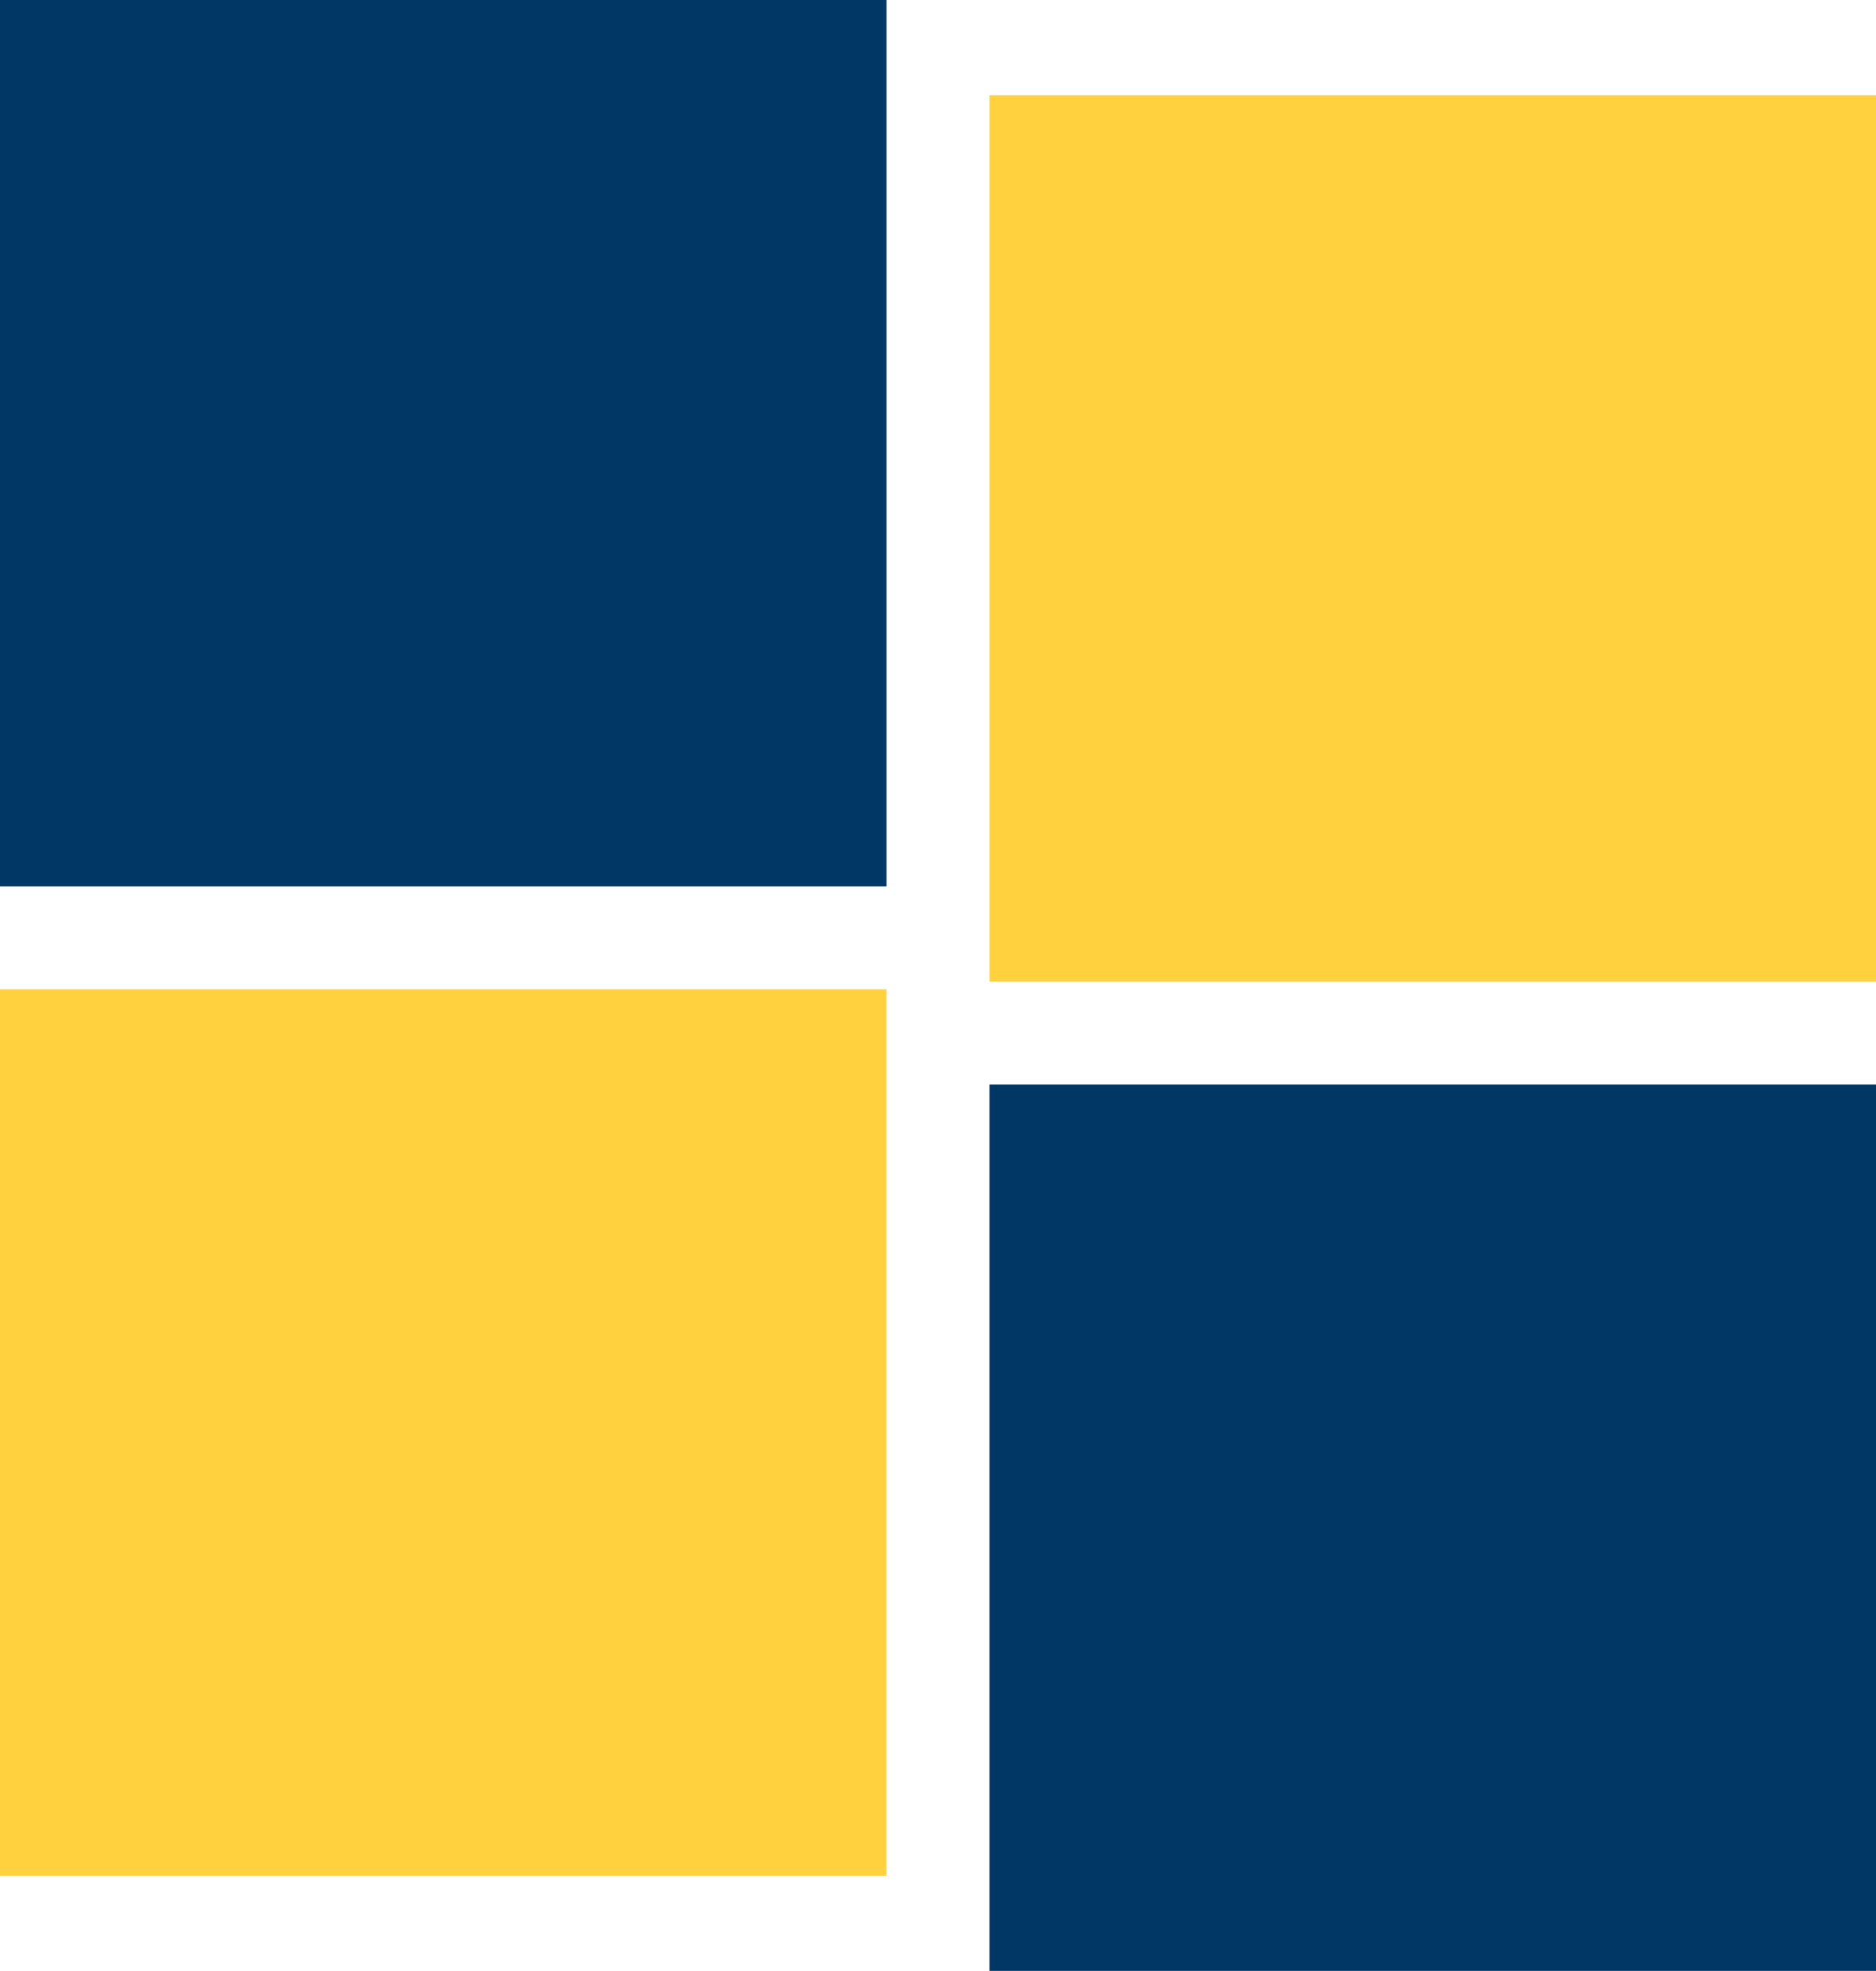
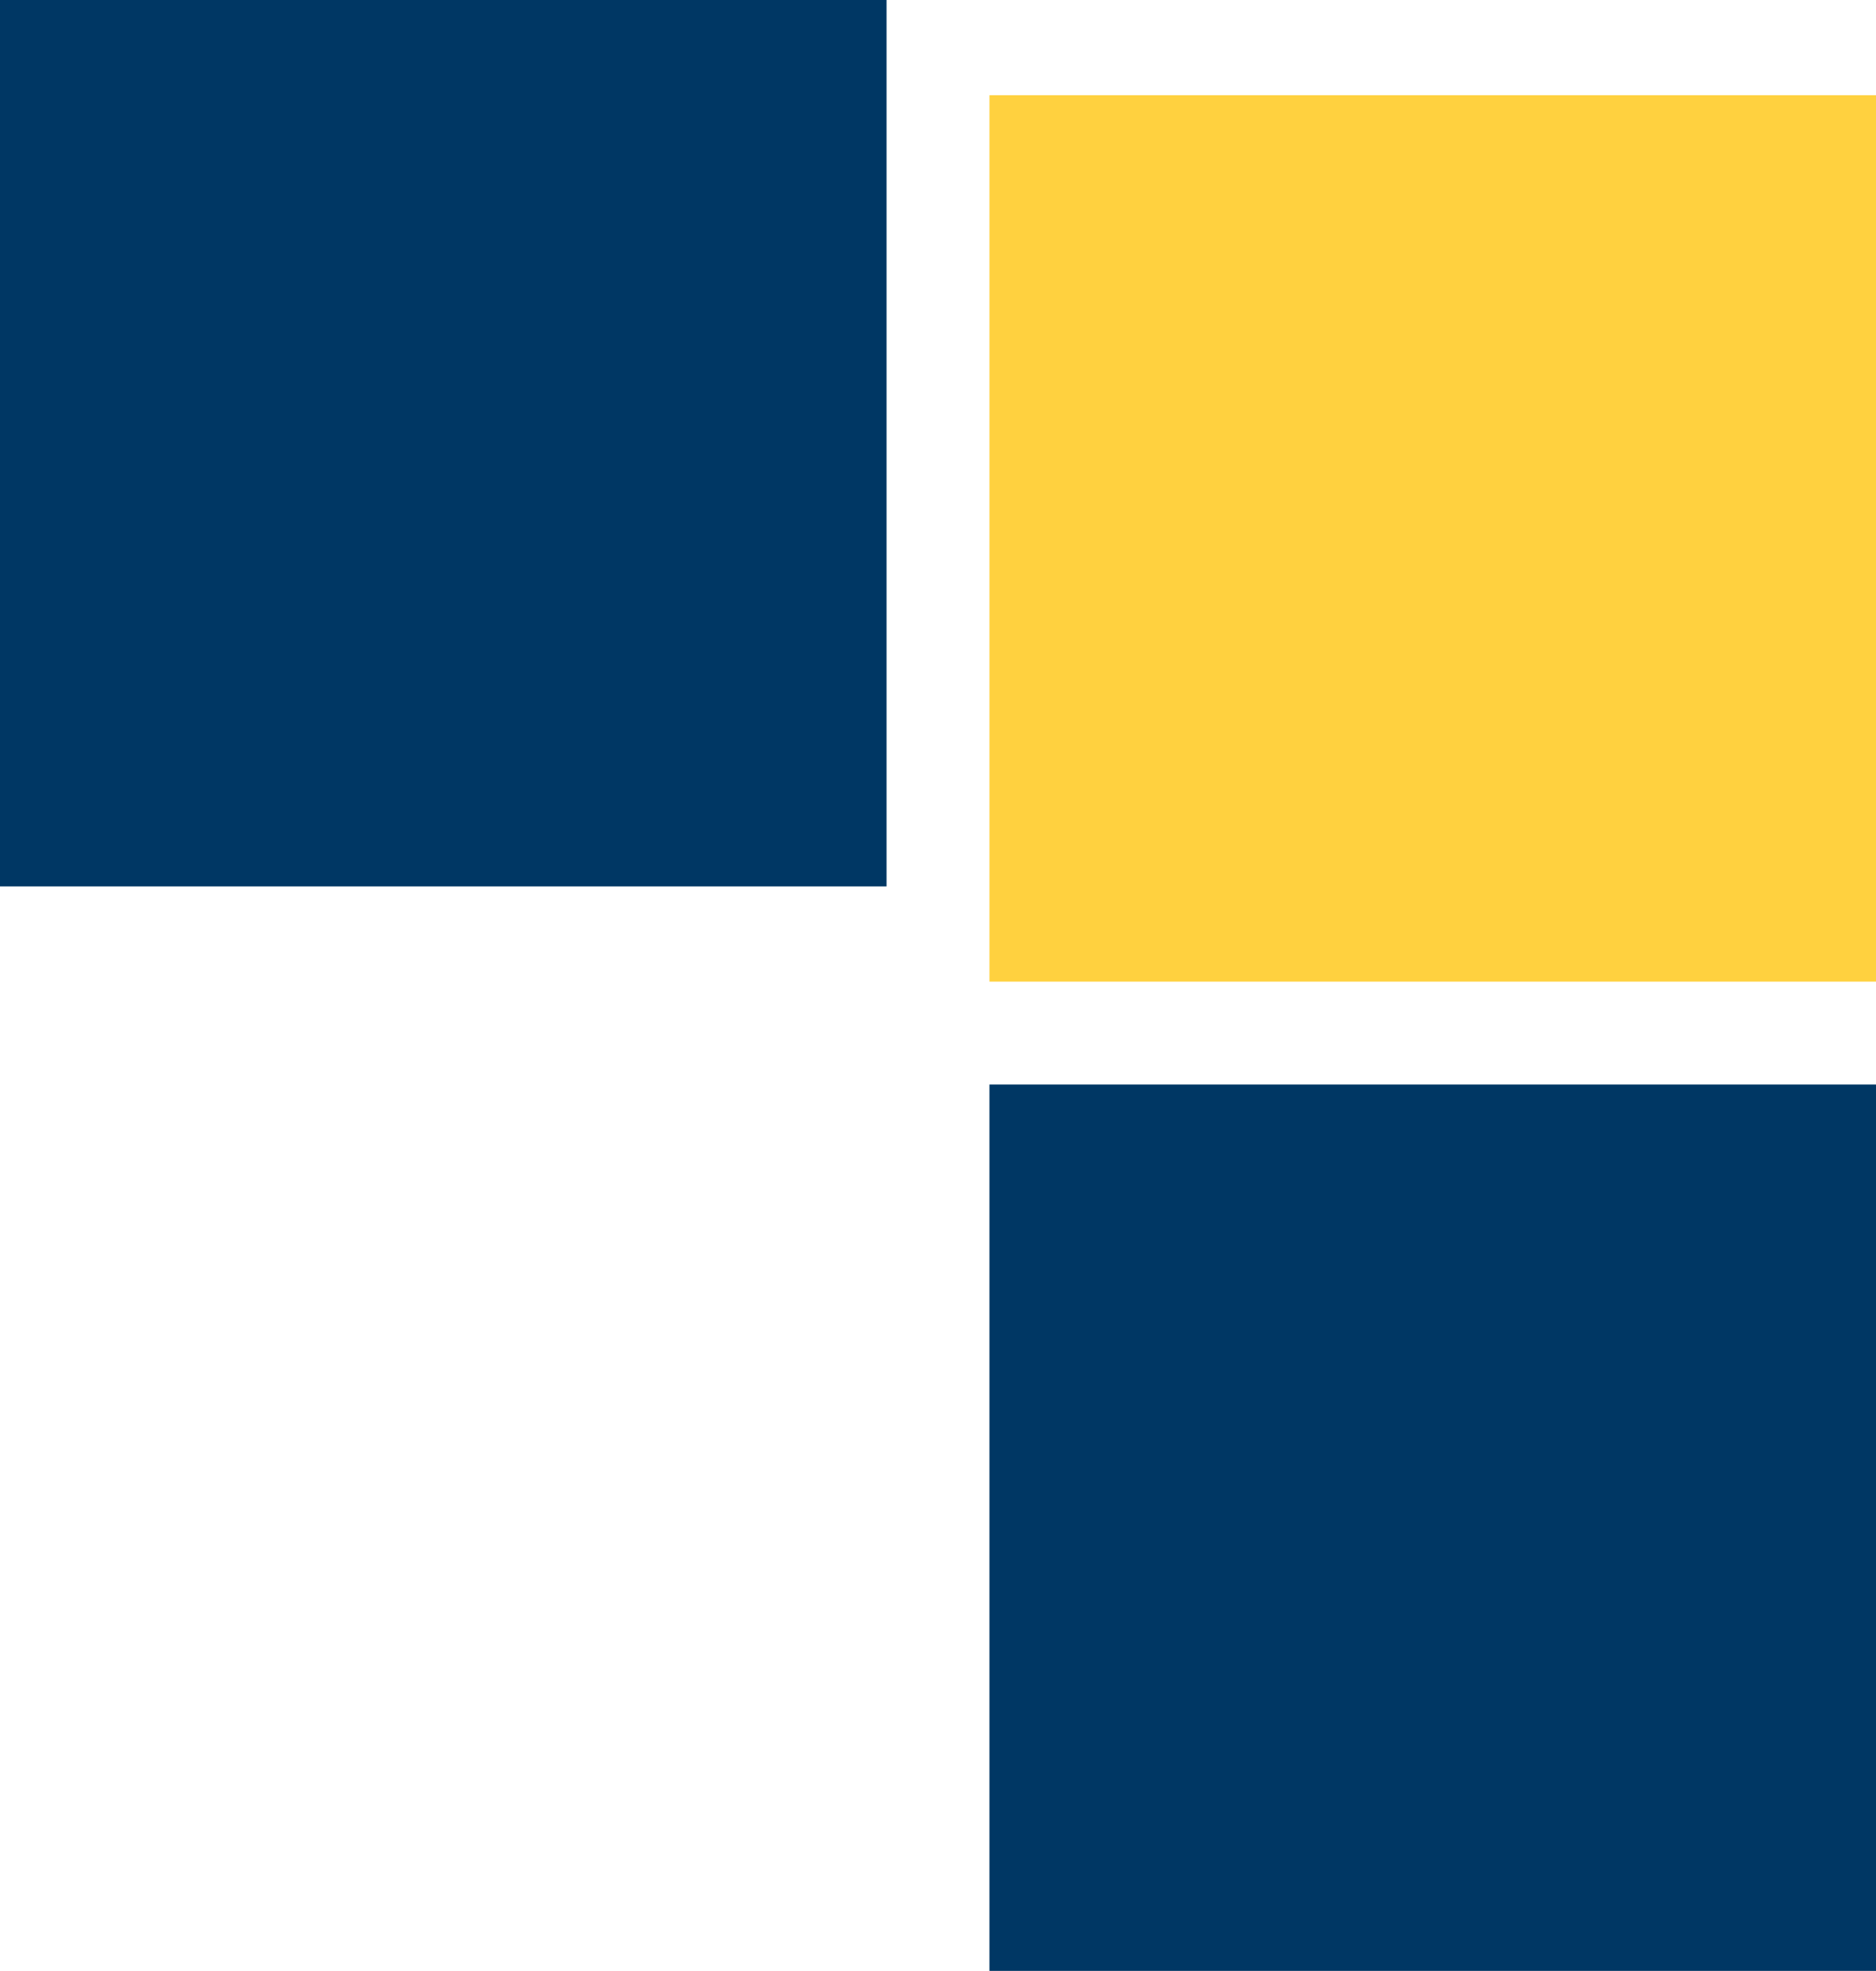
<svg xmlns="http://www.w3.org/2000/svg" id="Layer_1" data-name="Layer 1" viewBox="0 0 48.86 51.34">
  <defs>
    <style>.cls-1{fill:#003764;}.cls-2{fill:#ffd13f;}</style>
  </defs>
  <title>DC-Logo-symbol-blueyellow</title>
  <rect class="cls-1" width="23.09" height="23.09" />
-   <rect class="cls-2" y="25.77" width="23.09" height="23.09" />
  <rect class="cls-2" x="25.77" y="2.48" width="23.09" height="23.09" />
  <rect class="cls-1" x="25.77" y="28.25" width="23.09" height="23.09" />
</svg>